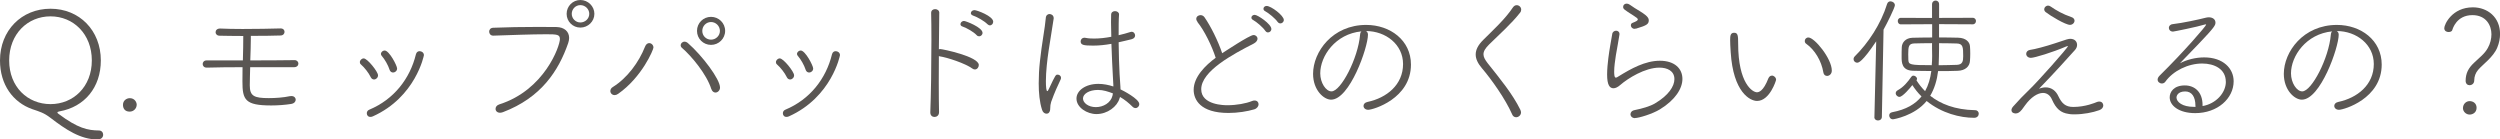
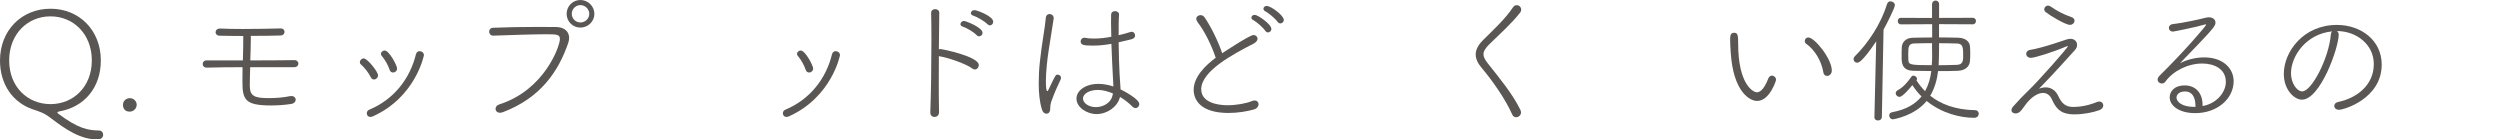
<svg xmlns="http://www.w3.org/2000/svg" id="_レイヤー_2" viewBox="0 0 449.5 25.08">
  <defs>
    <style>.cls-1{fill:#5a5653;}</style>
  </defs>
  <g id="design">
    <g>
      <path class="cls-1" d="M17.53,25.08c-3.09-.02-5.71-1.79-8.45-3.89-1.2-.92-1.92-1.1-3.29-1.57C2.34,18.4,0,15.23,0,10.87,0,5.46,3.89,1.57,9.08,1.57s9.05,3.89,9.05,9.3c0,4.86-2.94,8.35-7.41,9.15-.22,.05-.4,.1-.4,.2,0,.07,.05,.15,.2,.25,3.49,2.62,5.29,2.97,7.26,2.99,.5,0,.77,.37,.77,.77,0,.42-.32,.85-1.02,.85Zm-1.02-14.21c0-4.76-3.32-7.93-7.43-7.93S1.65,6.11,1.65,10.87s3.32,7.85,7.43,7.85,7.43-3.12,7.43-7.85Z" />
      <path class="cls-1" d="M23.31,20.07c-.85,0-1.2-.57-1.2-1.22,0-.82,.7-1.2,1.22-1.2,.9,0,1.25,.75,1.25,1.17,0,.65-.52,1.25-1.27,1.25Z" />
      <path class="cls-1" d="M50.44,5.11c.5,0,.72,.3,.72,.62,0,.3-.22,.62-.67,.65-1.37,.05-3.39,.07-5.39,.07v.52c0,1.12-.05,2.49-.1,3.89,2.89,0,5.88-.02,7.98-.05,.42,0,.67,.32,.67,.62,0,.32-.25,.65-.77,.65h-7.9c-.02,1.17-.07,2.29-.07,3.27,0,1.92,.77,2.29,3.42,2.29,1.2,0,2.64-.1,3.79-.35,.1-.02,.2-.02,.3-.02,.47,0,.75,.32,.75,.65s-.25,.67-.82,.77c-1.1,.17-2.32,.27-3.57,.27-4.71,0-5.19-1-5.19-4.31,0-.85,0-1.72,.02-2.57-2.39,0-4.66,.03-6.43,.08h-.02c-.47,0-.72-.32-.72-.65s.25-.65,.7-.65h6.53c.05-1.67,.07-3.19,.07-4.39-1.67,0-3.22-.03-4.26-.05-.47,0-.72-.32-.72-.62,0-.35,.27-.67,.8-.67h.05c1.05,.05,2.49,.08,4.01,.08,2.44,0,5.09-.05,6.81-.1h.02Z" />
      <path class="cls-1" d="M66.65,13.86c-.37-.77-1.12-1.72-1.75-2.27-.15-.12-.2-.27-.2-.42,0-.32,.32-.67,.7-.67,.65,0,2.57,2.39,2.57,3.04,0,.42-.35,.75-.72,.75-.22,0-.45-.12-.6-.42Zm-.05,7.16c-.42,0-.65-.3-.65-.65,0-.25,.12-.52,.45-.65,4.41-1.84,7.31-5.56,8.38-9.95,.1-.4,.37-.57,.67-.57,.37,0,.77,.27,.77,.72,0,.05-1.47,7.53-9.18,11-.17,.08-.32,.1-.45,.1Zm3.44-8.5c-.27-.82-.85-1.84-1.4-2.47-.1-.12-.15-.22-.15-.35,0-.32,.32-.62,.67-.62,.82,0,2.24,2.72,2.24,3.24,0,.42-.37,.72-.72,.72-.27,0-.52-.15-.65-.52Z" />
      <path class="cls-1" d="M88.67,6.41c-.47,0-.72-.37-.72-.72s.22-.67,.72-.7c2.32-.1,5.39-.15,8.1-.15,1.17,0,2.29,0,3.27,.02,1.45,.03,2.29,.82,2.29,1.97,0,.3-.07,.6-.17,.92-1.72,4.96-4.84,9.8-11.74,12.42-.2,.07-.37,.1-.52,.1-.5,0-.8-.32-.8-.7,0-.32,.2-.65,.67-.8,8.15-2.59,10.9-10.5,10.9-11.74,0-.82-.5-.87-2.42-.87-2.64,0-6.48,.15-9.55,.25h-.02Zm15.68-1.45c-1.37,0-2.47-1.1-2.47-2.47s1.1-2.49,2.47-2.49,2.52,1.12,2.52,2.49-1.15,2.47-2.52,2.47Zm0-4.04c-.87,0-1.55,.72-1.55,1.57s.7,1.55,1.55,1.55,1.6-.67,1.6-1.55-.75-1.57-1.6-1.57Z" />
-       <path class="cls-1" d="M110.51,17.1c-.45,0-.77-.35-.77-.72,0-.27,.12-.55,.47-.75,2.57-1.6,4.66-4.44,5.76-7.23,.17-.45,.47-.65,.75-.65,.4,0,.77,.35,.77,.8,0,.37-2.04,5.31-6.36,8.33-.22,.15-.42,.22-.62,.22Zm17.38-1.1c-.82-2.62-3.54-5.91-5.29-7.41-.15-.12-.22-.3-.22-.45,0-.32,.3-.65,.7-.65,.17,0,.4,.07,.62,.27,2.57,2.24,5.76,6.48,5.76,7.98,0,.52-.42,.9-.82,.9-.3,0-.6-.2-.75-.65Zm-.05-7.93c-1.4,0-2.52-1.12-2.52-2.52s1.12-2.52,2.52-2.52,2.54,1.12,2.54,2.52-1.15,2.52-2.54,2.52Zm0-4.11c-.87,0-1.57,.72-1.57,1.6s.7,1.57,1.57,1.57,1.6-.7,1.6-1.57-.72-1.6-1.6-1.6Z" />
-       <path class="cls-1" d="M141.46,13.86c-.37-.77-1.12-1.72-1.75-2.27-.15-.12-.2-.27-.2-.42,0-.32,.32-.67,.7-.67,.65,0,2.57,2.39,2.57,3.04,0,.42-.35,.75-.72,.75-.22,0-.45-.12-.6-.42Zm-.05,7.16c-.42,0-.65-.3-.65-.65,0-.25,.12-.52,.45-.65,4.41-1.84,7.31-5.56,8.38-9.95,.1-.4,.37-.57,.67-.57,.37,0,.77,.27,.77,.72,0,.05-1.47,7.53-9.18,11-.17,.08-.32,.1-.45,.1Zm3.44-8.5c-.27-.82-.85-1.84-1.4-2.47-.1-.12-.15-.22-.15-.35,0-.32,.32-.62,.67-.62,.82,0,2.24,2.72,2.24,3.24,0,.42-.37,.72-.72,.72-.27,0-.52-.15-.65-.52Z" />
+       <path class="cls-1" d="M141.46,13.86Zm-.05,7.16c-.42,0-.65-.3-.65-.65,0-.25,.12-.52,.45-.65,4.41-1.84,7.31-5.56,8.38-9.95,.1-.4,.37-.57,.67-.57,.37,0,.77,.27,.77,.72,0,.05-1.47,7.53-9.18,11-.17,.08-.32,.1-.45,.1Zm3.44-8.5c-.27-.82-.85-1.84-1.4-2.47-.1-.12-.15-.22-.15-.35,0-.32,.32-.62,.67-.62,.82,0,2.24,2.72,2.24,3.24,0,.42-.37,.72-.72,.72-.27,0-.52-.15-.65-.52Z" />
      <path class="cls-1" d="M168.88,2.34l-.07,6.53c.07-.03,.15-.05,.25-.05,.4,0,6.93,1.35,6.93,2.87,0,.4-.3,.8-.7,.8-.15,0-.32-.05-.47-.17-1.25-.92-4.49-1.99-5.86-2.19-.05,0-.1-.02-.15-.05,0,1.57-.02,3.17-.02,4.69,0,2.12,.02,4.06,.05,5.36,.02,.67-.47,.9-.82,.9-.37,0-.75-.25-.75-.8v-.05c.12-2.89,.2-8.6,.2-13.04,0-1.97-.02-3.69-.05-4.81v-.02c0-.45,.35-.67,.72-.67s.75,.22,.75,.7v.03Zm6.73,3.99c-.55-.6-1.79-1.3-2.57-1.57-.25-.07-.35-.25-.35-.42,0-.27,.25-.57,.65-.57,.3,0,3.32,1.15,3.32,2.14,0,.35-.3,.62-.6,.62-.15,0-.32-.05-.45-.2Zm1.94-1.97c-.55-.57-1.82-1.3-2.62-1.57-.25-.1-.37-.25-.37-.42,0-.27,.25-.55,.65-.55,.42,0,3.37,1.07,3.37,2.09,0,.35-.27,.65-.6,.65-.15,0-.3-.08-.42-.2Z" />
      <path class="cls-1" d="M188.16,20.44c-.32,0-.65-.22-.8-.7-.45-1.4-.6-3.04-.6-4.76,0-1.3,.07-2.64,.22-3.96,.32-3.09,.92-6.08,1.05-7.75,.02-.52,.35-.75,.67-.75,.37,0,.75,.27,.75,.72v.1c-.17,1.15-.57,3.54-.9,5.71-.25,1.65-.5,3.86-.5,5.54,0,1,.07,1.79,.25,1.79,.1,0,.2-.2,.35-.52,1.15-2.44,1.17-2.44,1.52-2.44,.3,0,.6,.22,.6,.57,0,.12-.02,.25-.1,.37-.47,1-1.02,2.14-1.67,3.96-.12,.37-.17,.75-.17,1.17,0,.32-.07,.57-.22,.75-.12,.15-.27,.2-.45,.2Zm13.14-2.77c-.42,1.5-2.19,2.84-4.16,2.84-1.67,0-3.59-1.17-3.59-2.79,0-1.42,1.6-2.64,3.94-2.64,.87,0,1.8,.17,2.69,.47v-.25l-.1-1.84c-.07-1.12-.17-3.37-.25-5.58-1.1,.2-2.19,.32-3.29,.32-1.75,0-2.24-.12-2.24-.77,0-.32,.25-.65,.72-.65,.05,0,.12,0,.2,.03,.47,.1,.97,.12,1.5,.12,1,0,2.04-.12,3.09-.32-.02-.95-.05-1.85-.05-2.59,0-.55,.02-1.02,.02-1.37,0-.45,.35-.65,.7-.65s.72,.22,.72,.57v.05c-.07,.85-.07,2.22-.07,3.71,.75-.17,1.47-.37,2.09-.57,.07-.02,.15-.05,.22-.05,.4,0,.65,.32,.65,.67,0,.27-.17,.55-.62,.67-.77,.2-1.57,.37-2.34,.55,.02,2.14,.1,4.36,.17,5.71,.02,.65,.12,1.47,.15,2.29,0,.15,.02,.32,.02,.47,.37,.17,3.37,1.7,3.37,2.64,0,.4-.3,.72-.67,.72-.17,0-.37-.07-.55-.25-.62-.62-1.37-1.25-2.24-1.75l-.07,.22Zm-3.89-1.5c-1.6,0-2.69,.72-2.69,1.54,0,.75,.92,1.55,2.32,1.55,1.32,0,2.67-.75,2.99-2.07l.07-.4c-.87-.32-1.7-.62-2.69-.62Z" />
      <path class="cls-1" d="M215.34,3.99c-.17-.22-.25-.42-.25-.6,0-.4,.37-.67,.77-.67,.25,0,.52,.12,.7,.37,1.15,1.65,2.44,4.26,3.19,6.48,.2-.12,4.91-3.27,5.63-3.27,.42,0,.72,.3,.72,.67,0,.27-.2,.6-.65,.85-3.79,1.94-9.47,4.96-9.47,8.23,0,2.87,4.24,2.87,4.71,2.87,1.65,0,3.37-.32,4.41-.75,.17-.08,.35-.1,.47-.1,.47,0,.72,.32,.72,.67s-.25,.75-.77,.92c-1.25,.37-2.97,.65-4.64,.65-5.09,0-6.26-2.42-6.26-4.16,0-2.32,2.12-4.41,3.96-5.76-.67-2.09-2.04-4.91-3.27-6.41Zm12.17,1.57c-.45-.67-1.55-1.6-2.24-1.99-.2-.1-.27-.27-.27-.4,0-.27,.25-.5,.6-.5,.52,0,2.99,1.65,2.99,2.54,0,.37-.3,.62-.6,.62-.17,0-.35-.08-.47-.27Zm2.22-1.6c-.45-.65-1.57-1.57-2.29-1.97-.2-.1-.27-.27-.27-.42,0-.25,.22-.5,.57-.5,.8,0,3.09,1.72,3.09,2.52,0,.37-.32,.62-.62,.62-.17,0-.35-.08-.47-.25Z" />
-       <path class="cls-1" d="M245.96,6.23c0,2.32-3.29,11.69-6.63,11.69-1.3,0-3.24-1.7-3.24-4.64,0-3.96,3.49-8.8,9.55-8.8,4.29,0,8.05,2.74,8.05,7.13,0,6.13-6.81,8.13-7.68,8.13-.55,0-.85-.35-.85-.7,0-.3,.22-.62,.75-.72,3.37-.72,6.36-3.04,6.36-6.81,0-3.49-3.09-5.93-6.66-5.93,.22,.12,.35,.35,.35,.65Zm-8.58,6.96c0,1.7,1.02,3.24,2.02,3.24,1.7,0,4.79-5.98,5.14-10.17,.02-.3,.1-.5,.25-.62-4.69,.45-7.41,4.44-7.41,7.55Z" />
      <path class="cls-1" d="M271.89,20.57c-1.22-2.77-3.67-6.23-5.46-8.33-.72-.85-1.1-1.65-1.1-2.44,0-.85,.42-1.7,1.37-2.64,1.77-1.77,3.91-3.71,5.31-5.81,.2-.3,.45-.42,.7-.42,.42,0,.8,.35,.8,.8,0,.17-.05,.37-.2,.55-1.57,2-3.74,3.92-5.58,5.73-.67,.67-1,1.2-1,1.75,0,.5,.27,.97,.75,1.6,2.24,2.82,4.49,5.54,5.88,8.38,.07,.17,.12,.32,.12,.47,0,.5-.45,.87-.87,.87-.3,0-.57-.15-.72-.5Z" />
-       <path class="cls-1" d="M293.98,21.24c-.52,0-.82-.35-.82-.7,0-.32,.22-.65,.77-.75,1.35-.27,2.72-.67,3.59-1.17,2.47-1.45,3.54-3.09,3.54-4.39,0-1.5-1.3-2.07-2.69-2.07-2.62,0-5.68,1.94-7.01,3.09-.47,.42-.9,.62-1.25,.62-.7,0-1.15-.6-1.15-2.47,0-1,.12-2.12,.22-2.94,.2-1.62,.52-3.24,.7-4.34,.05-.4,.4-.6,.7-.6s.6,.2,.6,.57v.12c-.15,1.07-.45,2.54-.65,3.76-.15,1-.3,2.04-.3,2.87,0,.4,0,1.12,.3,1.12,.12,0,.32-.12,.55-.27,2.14-1.32,4.71-2.77,7.36-2.77s4.06,1.4,4.06,3.27c0,1.7-1.25,3.76-4.06,5.48-1.35,.82-3.77,1.55-4.46,1.55Zm.17-16.11c-.1,.03-.17,.05-.27,.05-.4,0-.65-.32-.65-.62,0-.2,.08-.37,.3-.45,.65-.25,.95-.42,.95-.62,0-.17-.25-.35-.72-.65-1.8-1.15-1.92-1.22-1.92-1.62,0-.32,.27-.57,.65-.57,.17,0,.37,.07,.55,.2,.47,.35,1.2,.8,1.79,1.15,.72,.45,1.6,1,1.62,1.6,0,.7-.25,.95-2.29,1.55Z" />
      <path class="cls-1" d="M318.59,13.59c.37,0,.75,.35,.75,.75,0,.15-1.15,3.81-3.42,3.81-1.27,0-4.29-1.57-4.74-8.75-.07-1.1-.1-1.62-.1-2.19,0-.77,.05-1.32,.72-1.32s.72,.5,.72,1.95c0,7.21,2.62,8.75,3.37,8.75,.3,0,1.15-.12,2.07-2.52,.15-.32,.37-.47,.62-.47Zm9.25-.57c-.35-2.09-1.55-4.06-3.07-5.14-.2-.12-.27-.32-.27-.52,0-.32,.25-.62,.65-.62,1.1,0,4.21,3.79,4.21,5.96,0,.6-.45,.95-.85,.95-.32,0-.6-.2-.67-.62Z" />
      <path class="cls-1" d="M337.02,21.02l.32-13.59c-2.54,3.79-3.19,3.84-3.42,3.84-.37,0-.65-.3-.65-.62,0-.17,.05-.35,.22-.52,2.42-2.39,4.69-5.81,5.81-9.42,.1-.32,.35-.47,.6-.47,.4,0,.8,.3,.8,.7,0,.42-1.42,3.29-2.04,4.39l-.3,15.71c-.03,.42-.35,.62-.7,.62-.32,0-.65-.2-.65-.6v-.02Zm11.62-16.68v2.39c1.27,0,2.49,.03,3.47,.05,1.37,.05,2.04,.77,2.09,1.55,.03,.35,.05,.82,.05,1.3s-.02,.92-.05,1.3c-.05,1-.82,1.75-2.19,1.8-1,.05-2.24,.05-3.54,.05-.2,1.65-.65,3.14-1.42,4.44,1.85,1.45,4.41,2.52,8.08,2.59,.42,0,.65,.32,.65,.62,0,.37-.27,.75-.82,.75-2.54,0-5.83-.82-8.55-3.02-2.17,2.67-5.93,3.29-6.06,3.29-.42,0-.67-.35-.67-.7,0-.25,.15-.5,.52-.57,2.52-.47,4.19-1.47,5.29-2.84-.67-.65-1.2-1.35-1.65-2.04-.4,.52-1.75,2.12-2.32,2.12-.35,0-.67-.32-.67-.65,0-.2,.1-.4,.37-.55,1.05-.57,1.82-1.52,2.44-2.42,.1-.12,.22-.2,.37-.2,.3,0,.65,.27,.65,.57,0,.07-.02,.12-.05,.2l-.05,.07c.42,.67,.92,1.32,1.55,1.95,.6-1.07,.95-2.29,1.12-3.62-1.25,0-2.44-.03-3.37-.05-1.94-.08-1.97-1.52-1.97-2.47,0-.6,0-1.3,.03-1.79,.05-.8,.65-1.62,1.92-1.67,1-.02,2.24-.05,3.54-.05v-2.39l-5.63,.03c-.37,0-.55-.3-.55-.6,0-.27,.17-.57,.55-.57l5.61,.02V.8c0-.47,.32-.7,.65-.7,.3,0,.62,.22,.62,.67V3.22l6.06-.02c.37,0,.57,.3,.57,.57,0,.3-.2,.6-.57,.6l-6.06-.03Zm-1.25,3.42c-1.2,0-2.32,.03-3.19,.05-1.02,.03-1.1,.55-1.1,1.94,0,.37,.02,.75,.02,.97,.03,.92,.25,1,4.21,1,.05-.55,.07-1.1,.07-1.67,0-.32-.02-.82-.02-1.35v-.95Zm1.25,1.05c0,.55-.02,1.02-.02,1.35,0,.52-.02,1.05-.05,1.57,1.2,0,2.34-.05,3.29-.07,1.02-.05,1.12-.67,1.12-1.55,0-1.6-.02-2.27-1.17-2.29-.87-.02-1.99-.05-3.17-.05v1.05Z" />
      <path class="cls-1" d="M363.5,19.75c-.35,.45-.72,.65-1.07,.65-.05,0-.77,0-.77-.6,0-.17,.08-.4,.3-.65,.85-.97,2.02-2.19,2.87-2.99,1.55-1.47,6.98-7.58,6.98-7.85,0-.03-.02-.03-.05-.03-.05,0-.12,.03-.27,.08-2.42,1.05-5.71,2.04-6.33,2.04-.55,0-.85-.37-.85-.72,0-.32,.22-.62,.65-.7,.9-.12,2.89-.65,4.54-1.2,2.19-.75,2.42-.8,2.74-.8,.8,0,1.22,.5,1.22,1.1,0,.3-.12,.62-.37,.9-1.2,1.32-3.54,3.96-6.48,6.98,.42-.17,.82-.25,1.2-.25,1.1,0,1.87,.67,2.29,1.6,.6,1.25,1.25,1.92,2.67,1.92,2.19,0,3.96-.77,4.21-.87,.17-.08,.32-.1,.47-.1,.45,0,.72,.32,.72,.7,0,.32-.22,.67-.72,.85-1.15,.42-2.87,.75-4.41,.75h-.3c-.3,0-.57-.03-.82-.08-1.4-.2-2.24-.92-2.97-2.57-.35-.82-.95-1.2-1.62-1.2-.97,0-2.17,.77-3.22,2.22l-.6,.82Zm8.68-15.28c-.8,0-3.52-1.62-4.36-2.29-.2-.15-.27-.35-.27-.52,0-.32,.3-.65,.7-.65,.15,0,.3,.05,.47,.17,.97,.67,2.17,1.37,3.71,1.89,.4,.12,.57,.4,.57,.65,0,.37-.35,.75-.82,.75Z" />
      <path class="cls-1" d="M400.2,14.69c0-2.27-2.04-3.27-4.24-3.27-2.54,0-5.24,1.32-6.63,3.27-.15,.22-.4,.32-.62,.32-.4,0-.77-.3-.77-.7,0-.2,.1-.45,.35-.7,4.46-4.39,8.38-8.95,8.38-9.18,0-.02-.03-.05-.08-.05s-.1,0-.17,.03c-1.35,.42-5.56,1.27-5.71,1.27-.47,0-.75-.32-.75-.67,0-.3,.22-.62,.7-.67,1.75-.2,4.64-.82,5.91-1.15,.2-.05,.4-.08,.57-.08,.7,0,1.2,.37,1.2,.95,0,.47-.15,.82-2.94,3.74l-3.44,3.57c1.25-.65,2.82-1.05,4.36-1.05,3.39,0,5.29,1.97,5.29,4.29,0,3.09-2.89,5.73-6.91,5.73-2.92,0-4.59-1.35-4.59-2.84,0-.95,.72-2.14,2.72-2.14,1.72,0,3.19,1.12,3.19,3.54v.17c2.37-.4,4.19-2.34,4.19-4.39Zm-5.46,4.34c0-1.65-.67-2.59-1.84-2.59-1.42,0-1.57,.92-1.57,1.07,0,.85,1.1,1.7,3.07,1.7h.35v-.17Z" />
      <path class="cls-1" d="M420.5,6.23c0,2.32-3.29,11.69-6.63,11.69-1.3,0-3.24-1.7-3.24-4.64,0-3.96,3.49-8.8,9.55-8.8,4.29,0,8.05,2.74,8.05,7.13,0,6.13-6.81,8.13-7.68,8.13-.55,0-.85-.35-.85-.7,0-.3,.22-.62,.75-.72,3.37-.72,6.36-3.04,6.36-6.81,0-3.49-3.09-5.93-6.66-5.93,.22,.12,.35,.35,.35,.65Zm-8.58,6.96c0,1.7,1.02,3.24,2.02,3.24,1.7,0,4.79-5.98,5.14-10.17,.03-.3,.1-.5,.25-.62-4.69,.45-7.41,4.44-7.41,7.55Z" />
-       <path class="cls-1" d="M443.32,14.54c0-1.37,.52-2.32,1.5-3.24,1-.97,1.9-1.6,2.49-2.67,.45-.8,.65-1.67,.65-2.47,0-1.55-.92-3.44-3.42-3.44-2.89,0-3.57,2.52-3.62,2.69-.05,.22-.35,.35-.67,.35-.37,0-.77-.2-.77-.7,0-.67,1.4-3.74,5.14-3.74,2.64,0,4.89,1.77,4.89,4.79,0,.77-.15,1.6-.5,2.44-.7,1.72-2.62,3.04-3.44,4.01-.45,.52-.7,1.2-.7,1.89,0,.57-.42,.87-.85,.87-.35,0-.7-.25-.7-.8Zm.72,6.06c-.65,0-1.2-.55-1.2-1.15,0-.75,.57-1.27,1.2-1.27s1.25,.4,1.25,1.2c0,.87-.72,1.22-1.25,1.22Z" />
    </g>
  </g>
</svg>